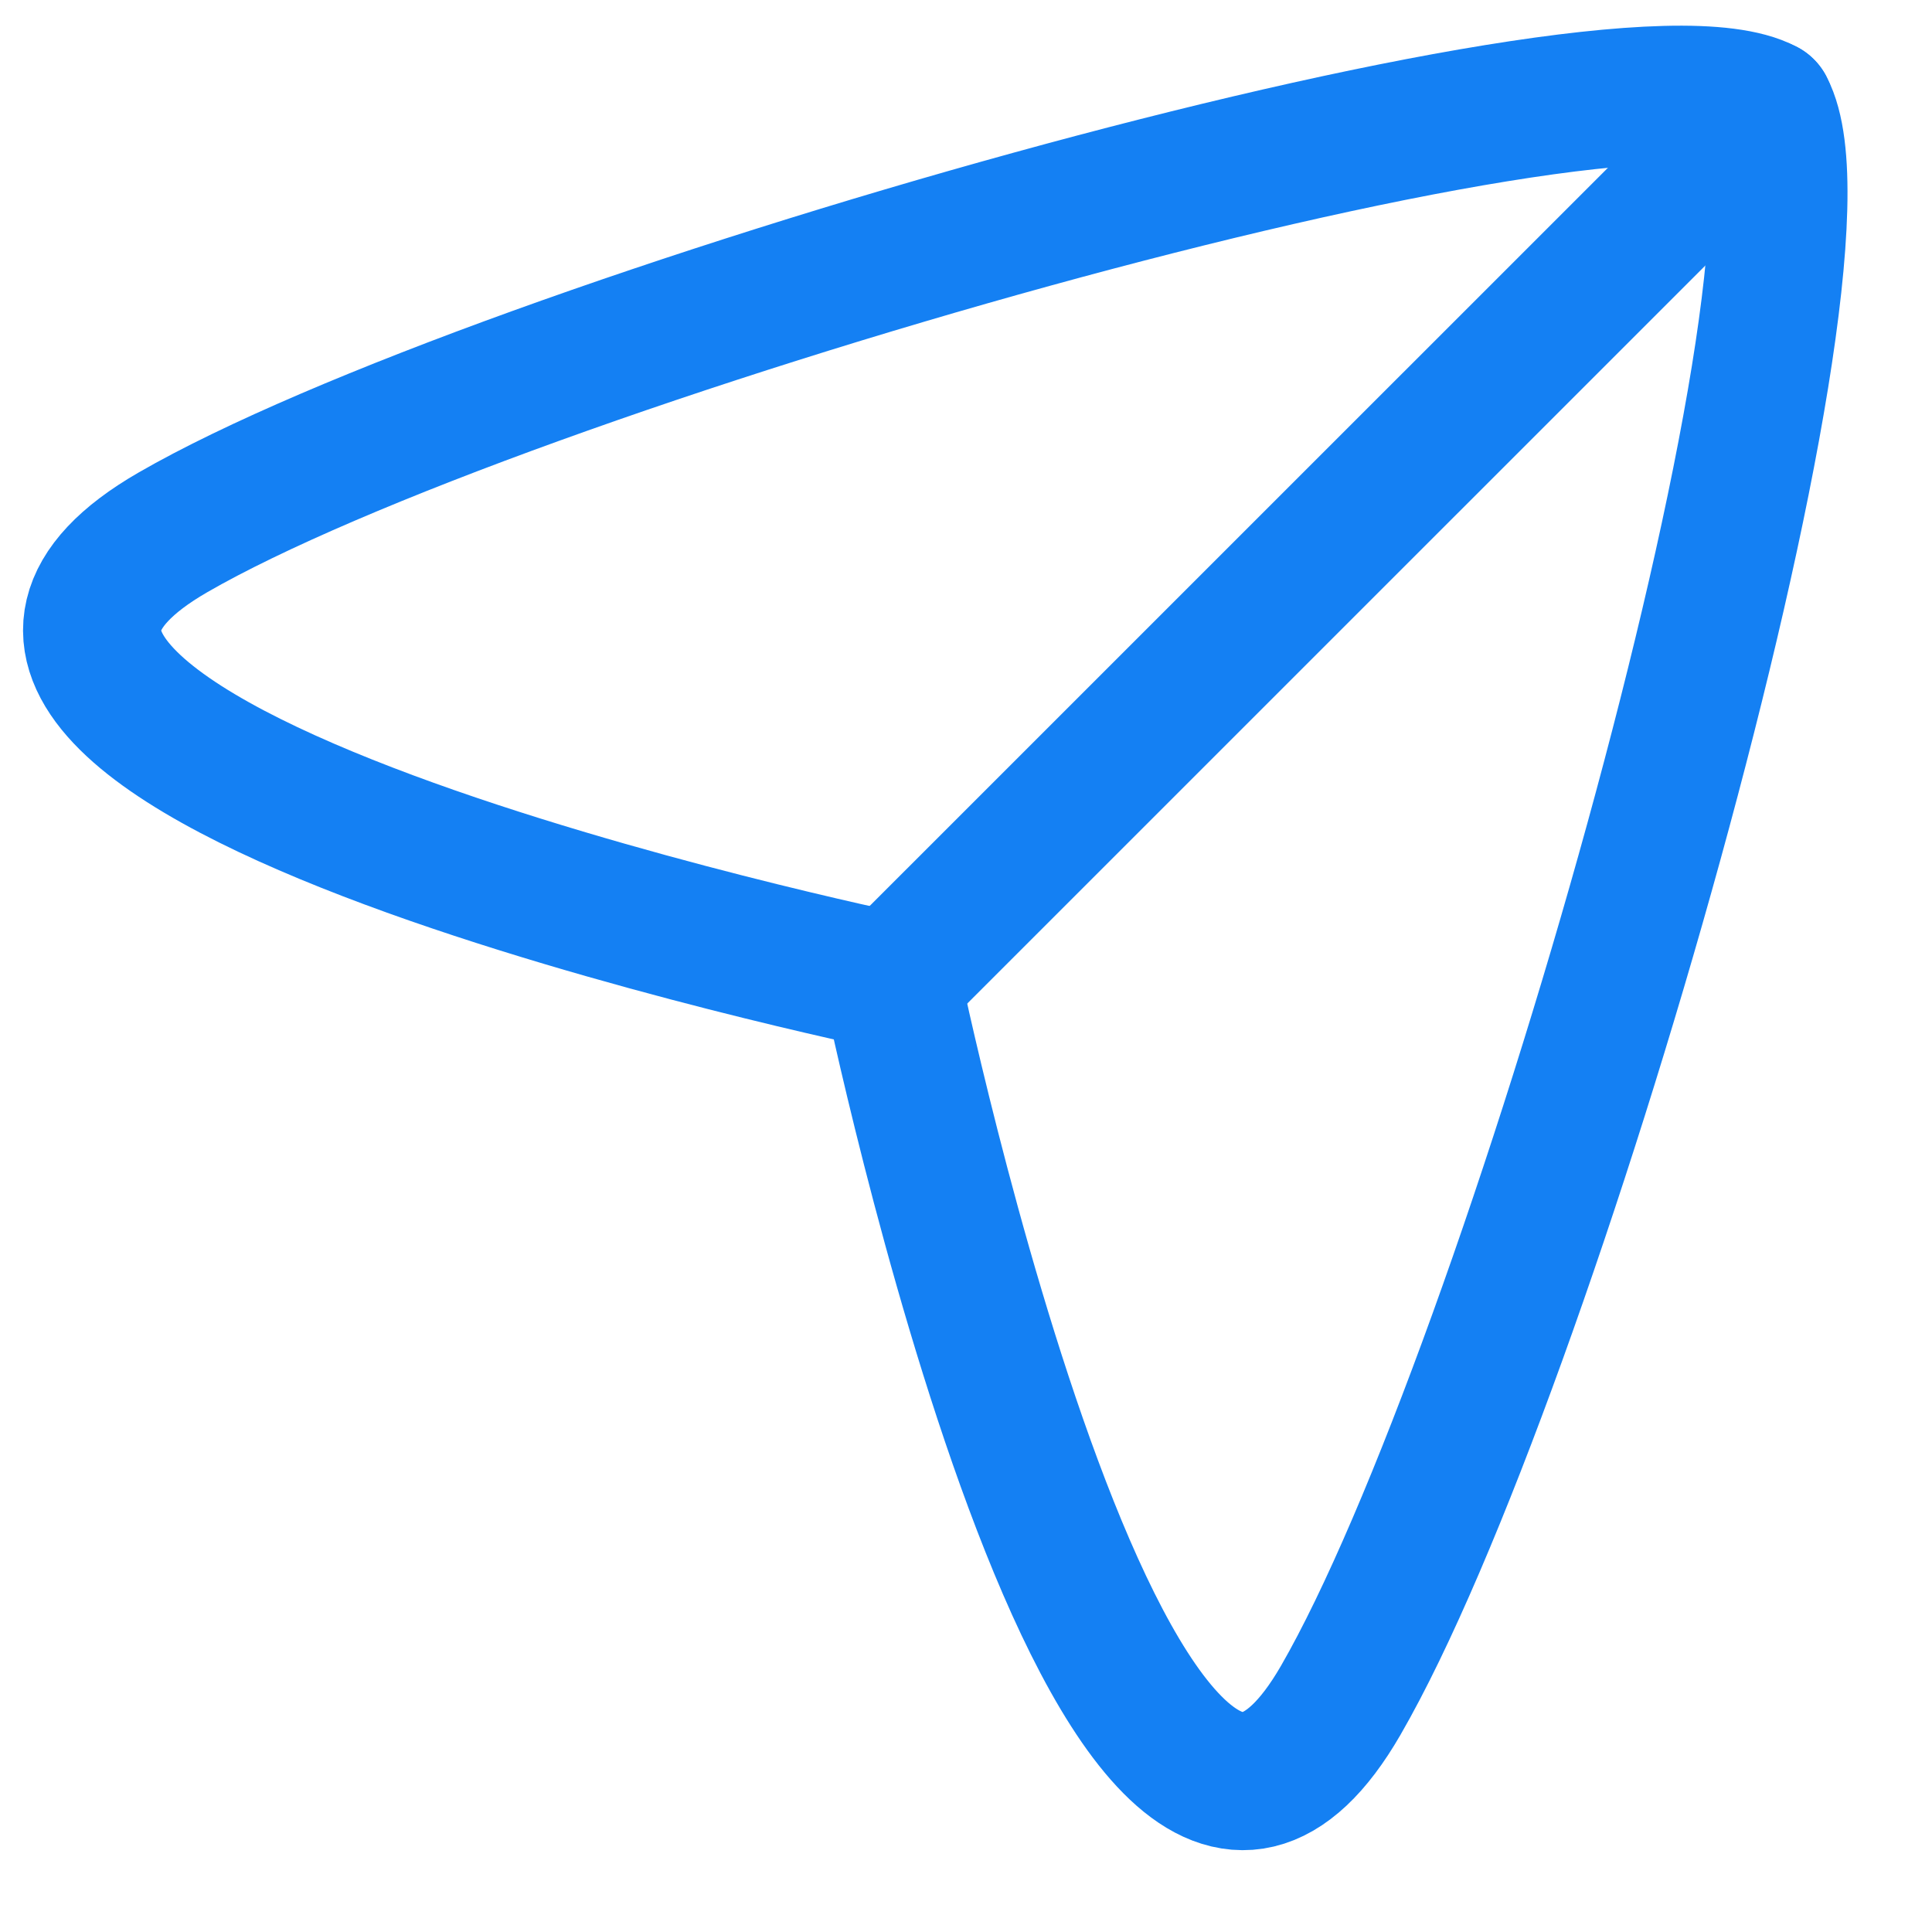
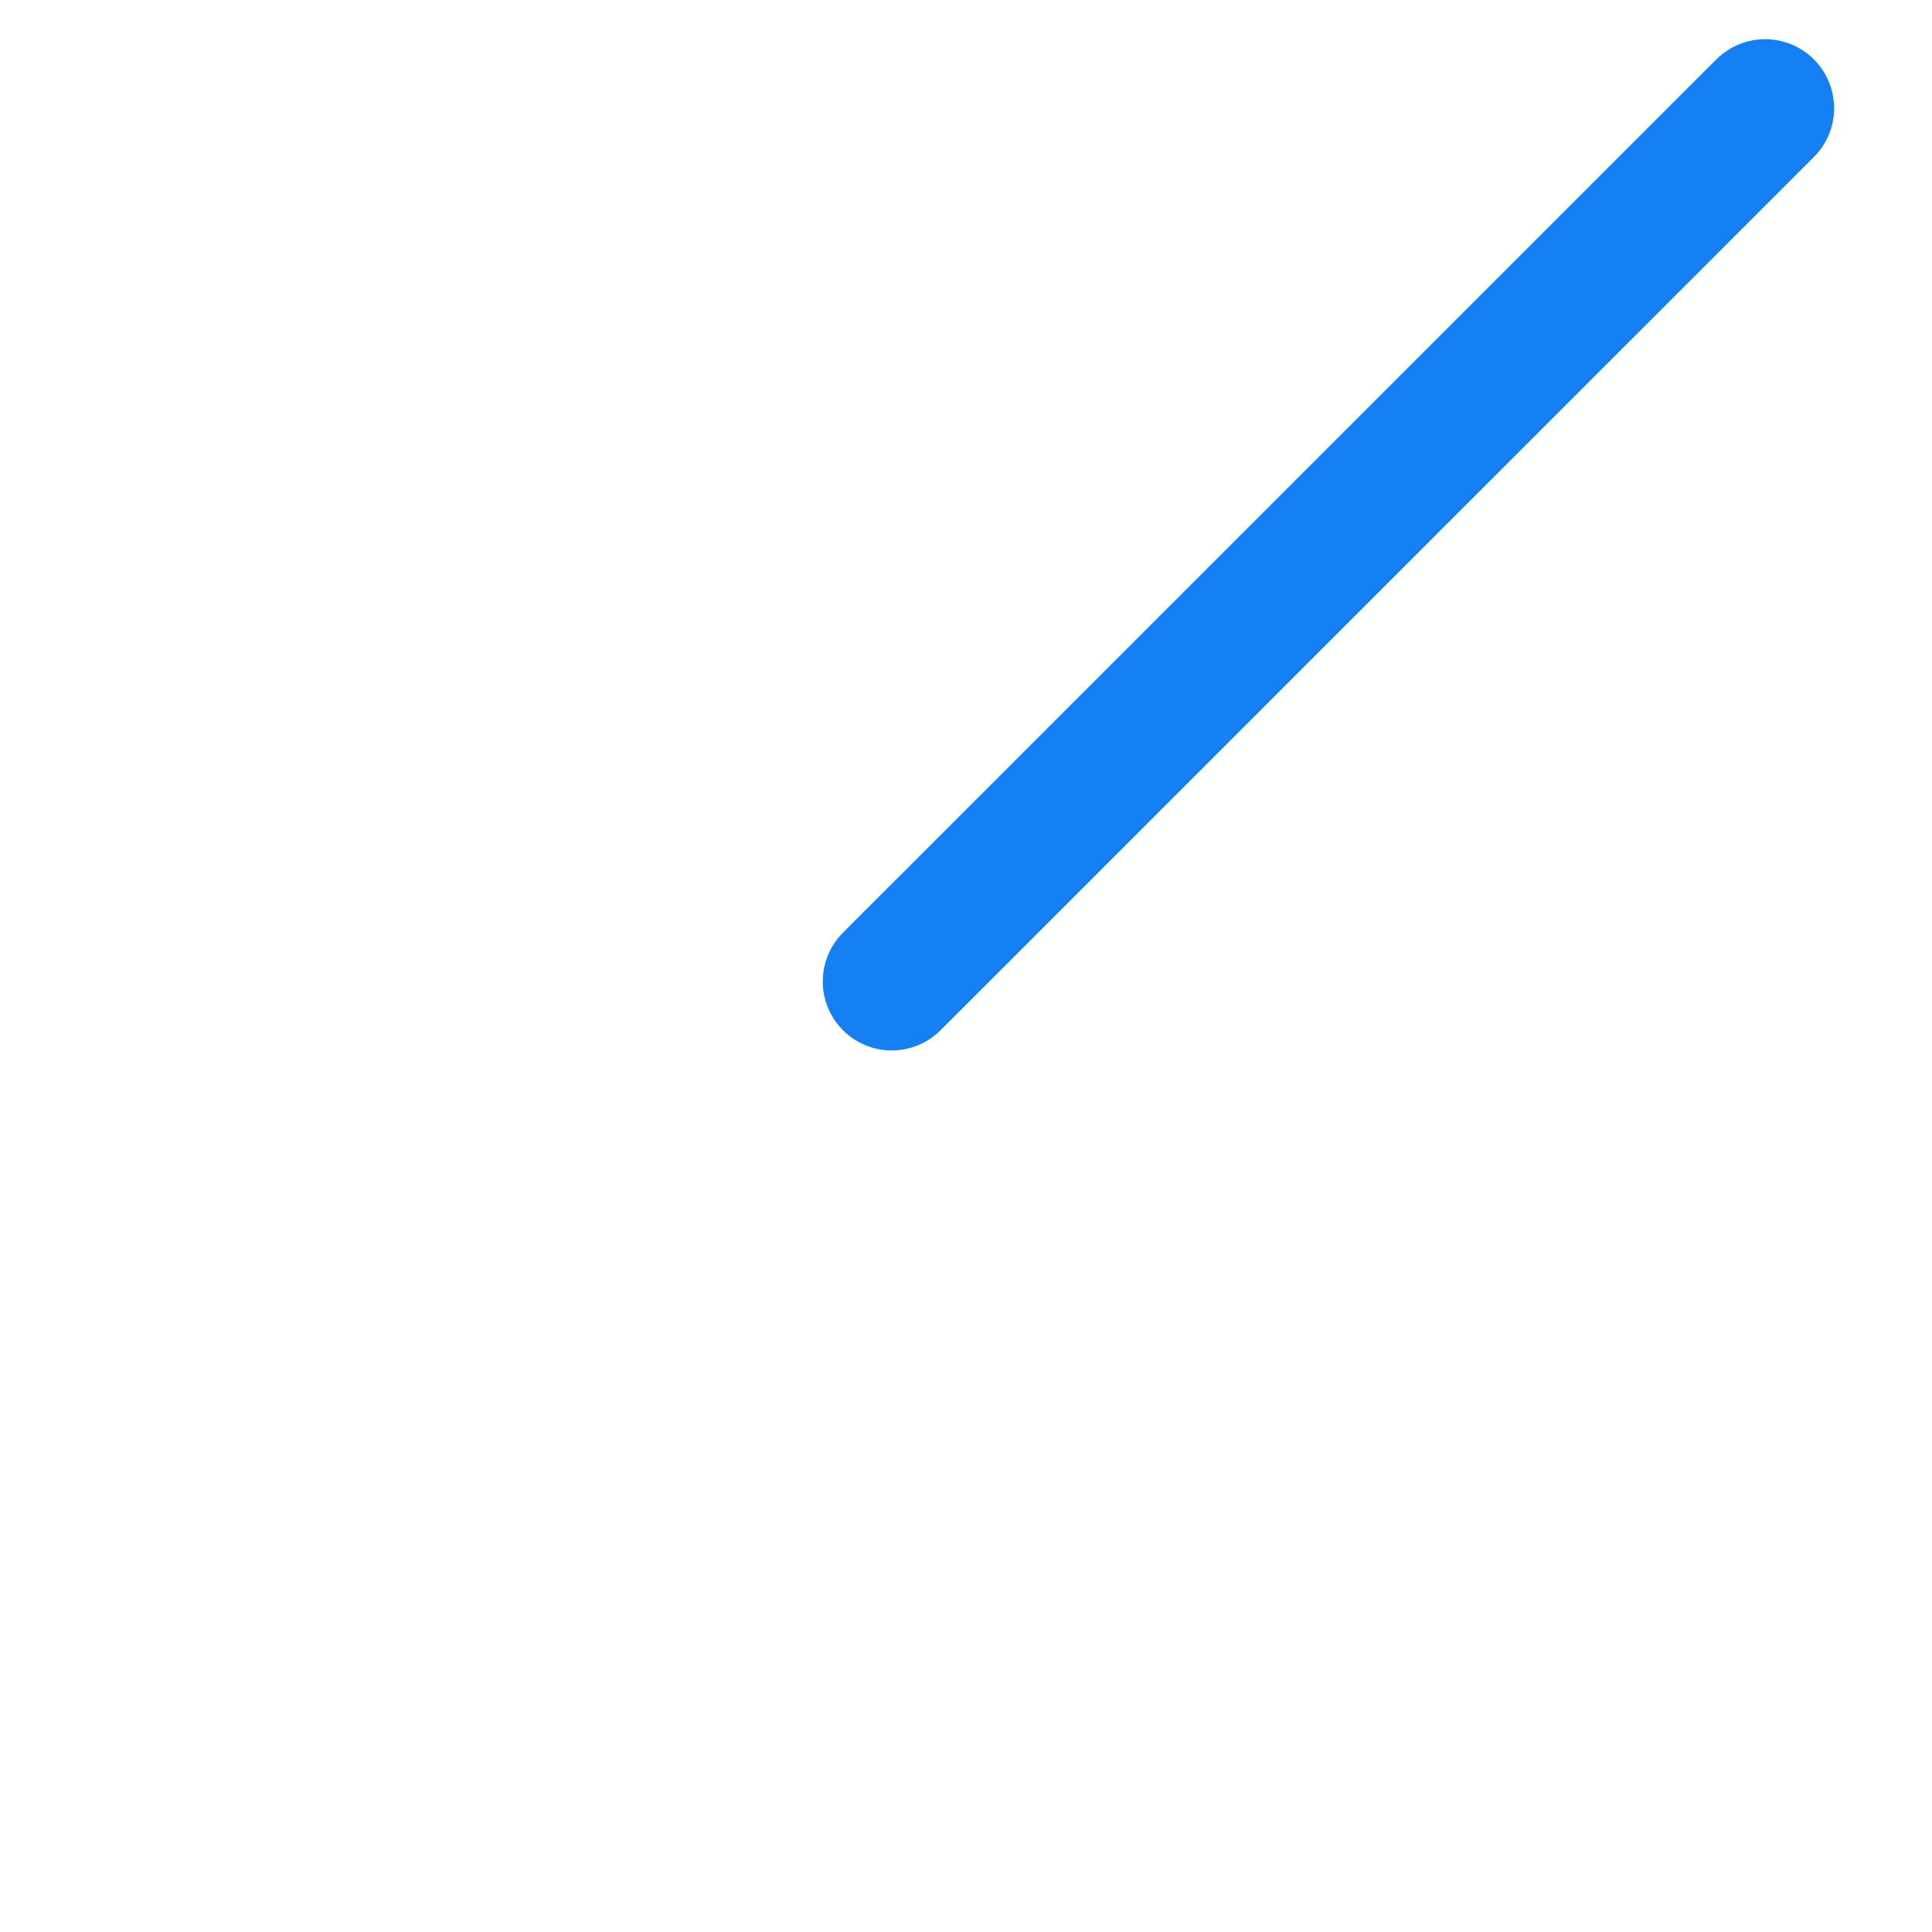
<svg xmlns="http://www.w3.org/2000/svg" width="21" height="21" viewBox="0 0 21 21" fill="none">
-   <path fill-rule="evenodd" clip-rule="evenodd" d="M9.693 10.668C9.693 10.668 -2.283 8.19 1.879 5.787C5.391 3.76 17.495 0.274 19.186 1.175C20.086 2.866 16.601 14.97 14.573 18.482C12.171 22.644 9.693 10.668 9.693 10.668Z" stroke="#1480F3" stroke-width="1.5" stroke-linecap="round" stroke-linejoin="round" />
  <path d="M9.693 10.668L19.186 1.176" stroke="#1480F3" stroke-width="1.5" stroke-linecap="round" stroke-linejoin="round" />
</svg>